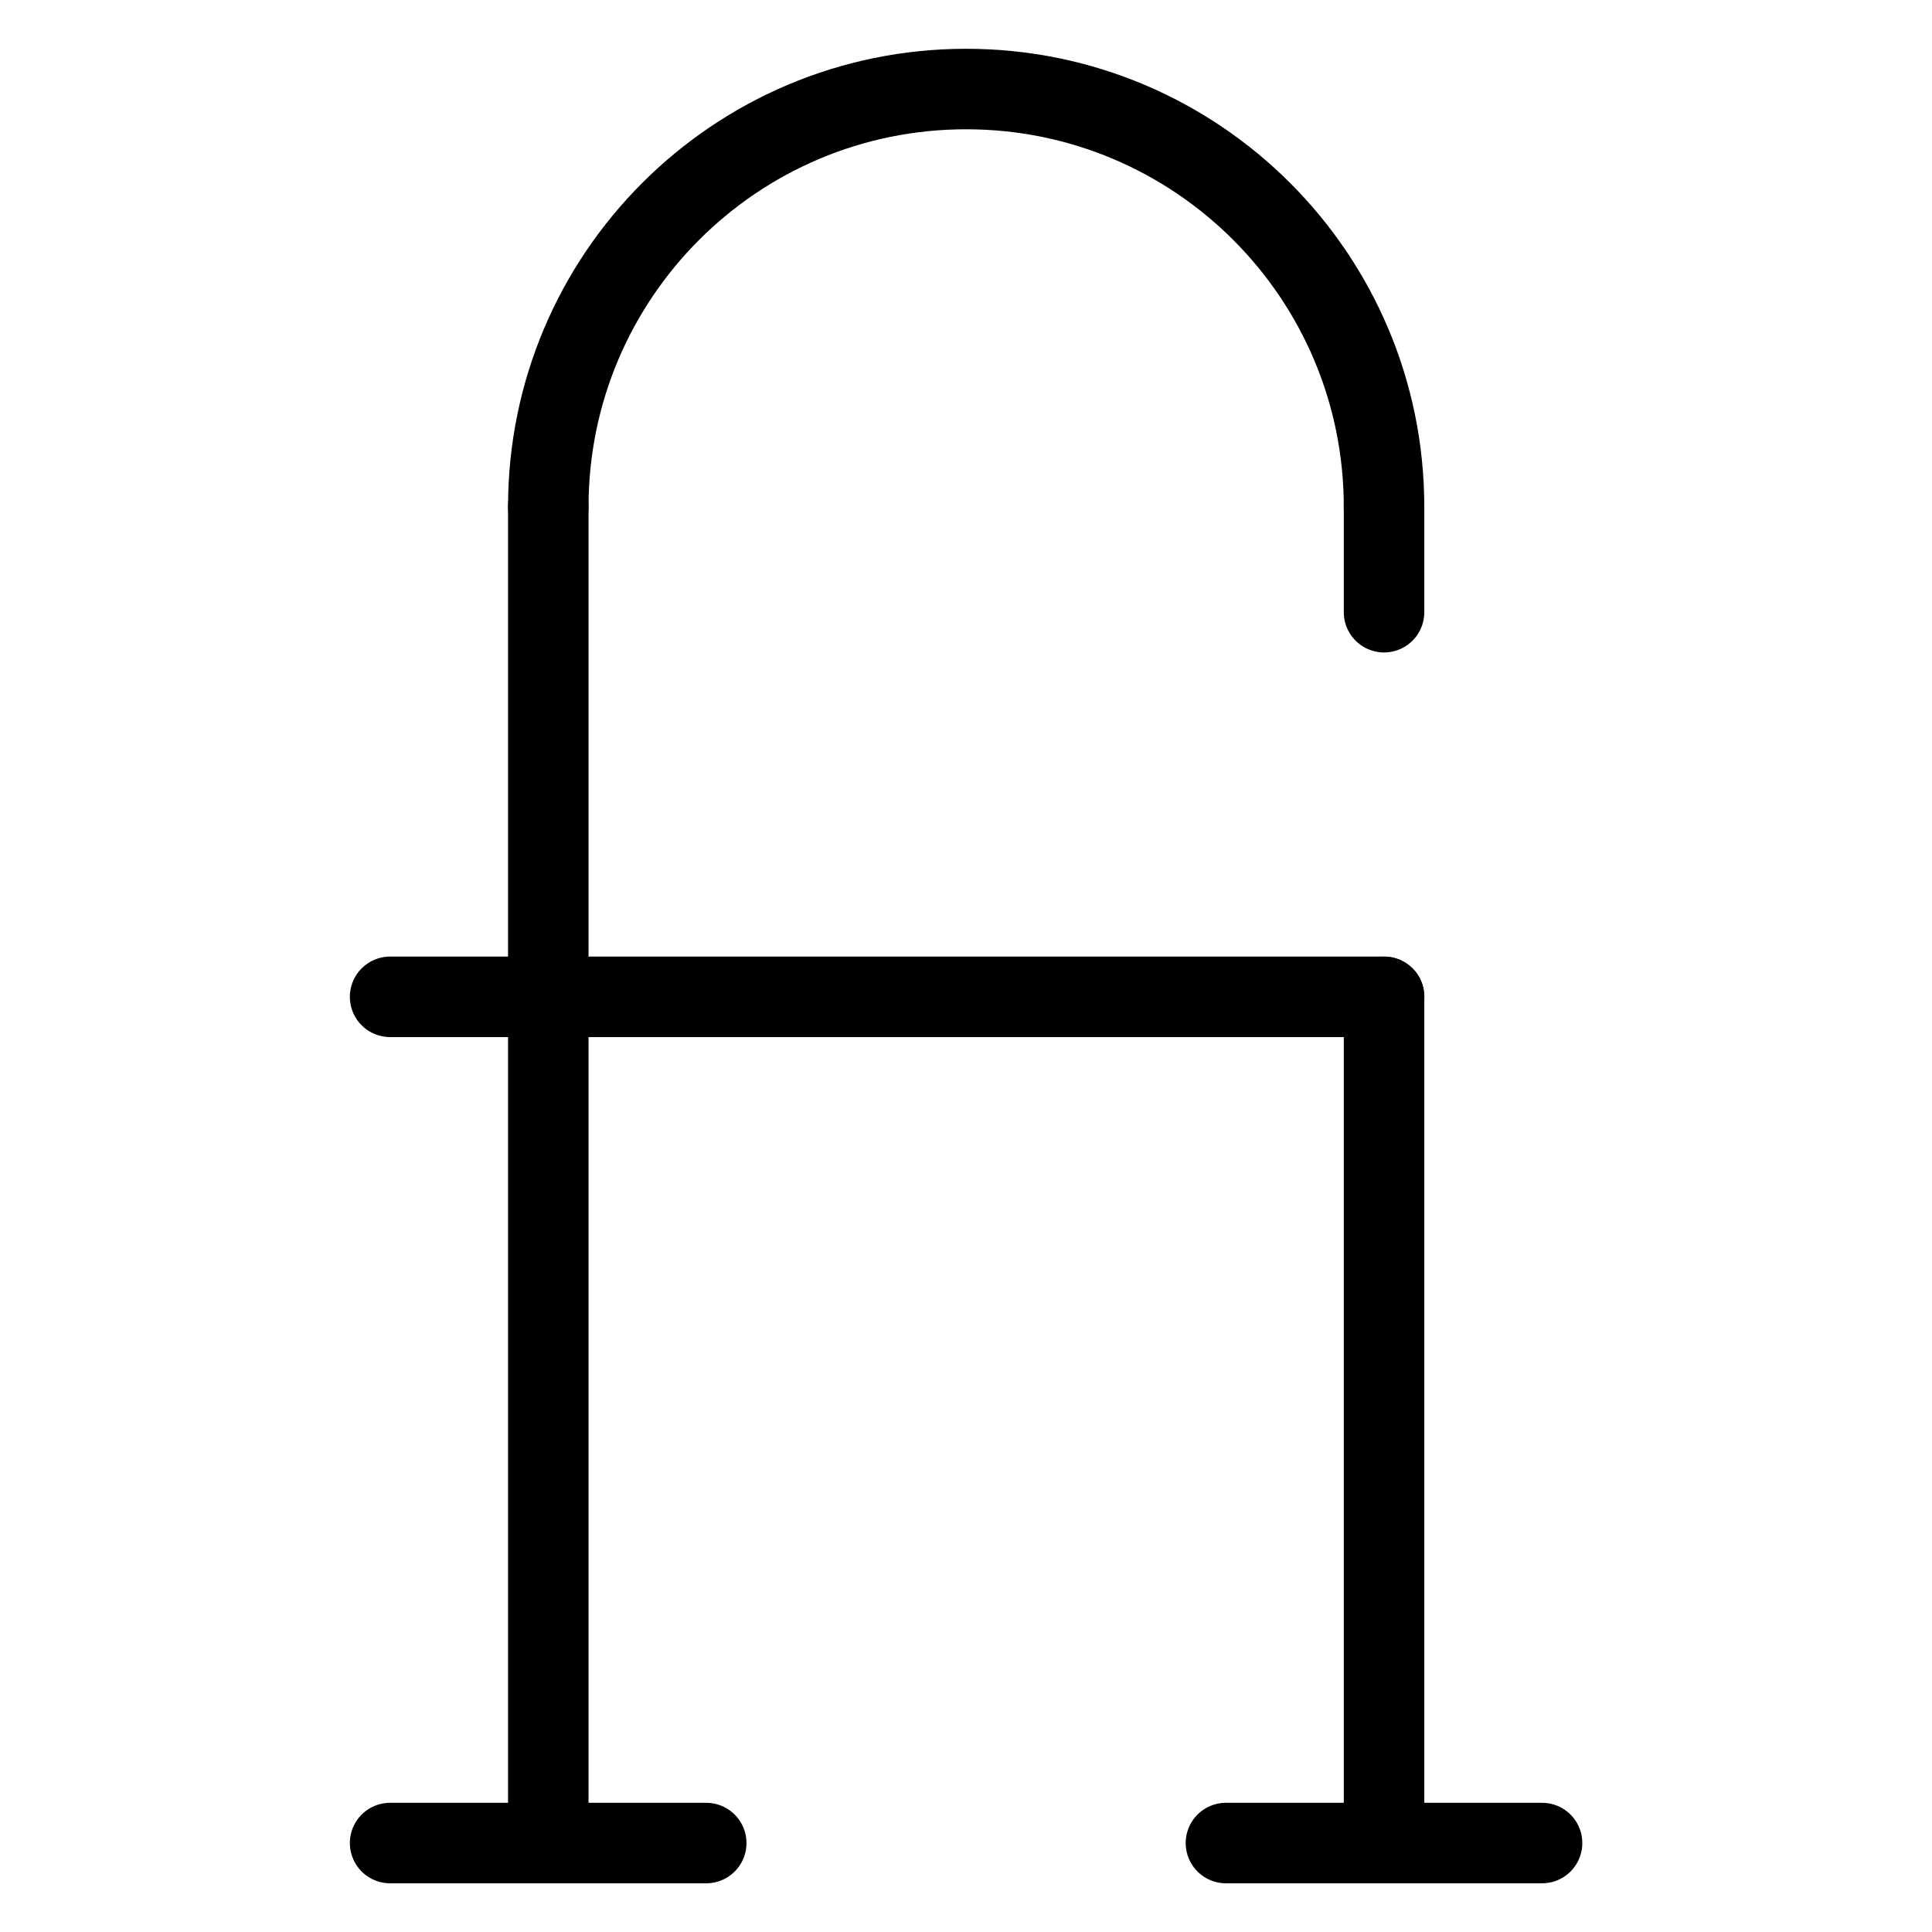
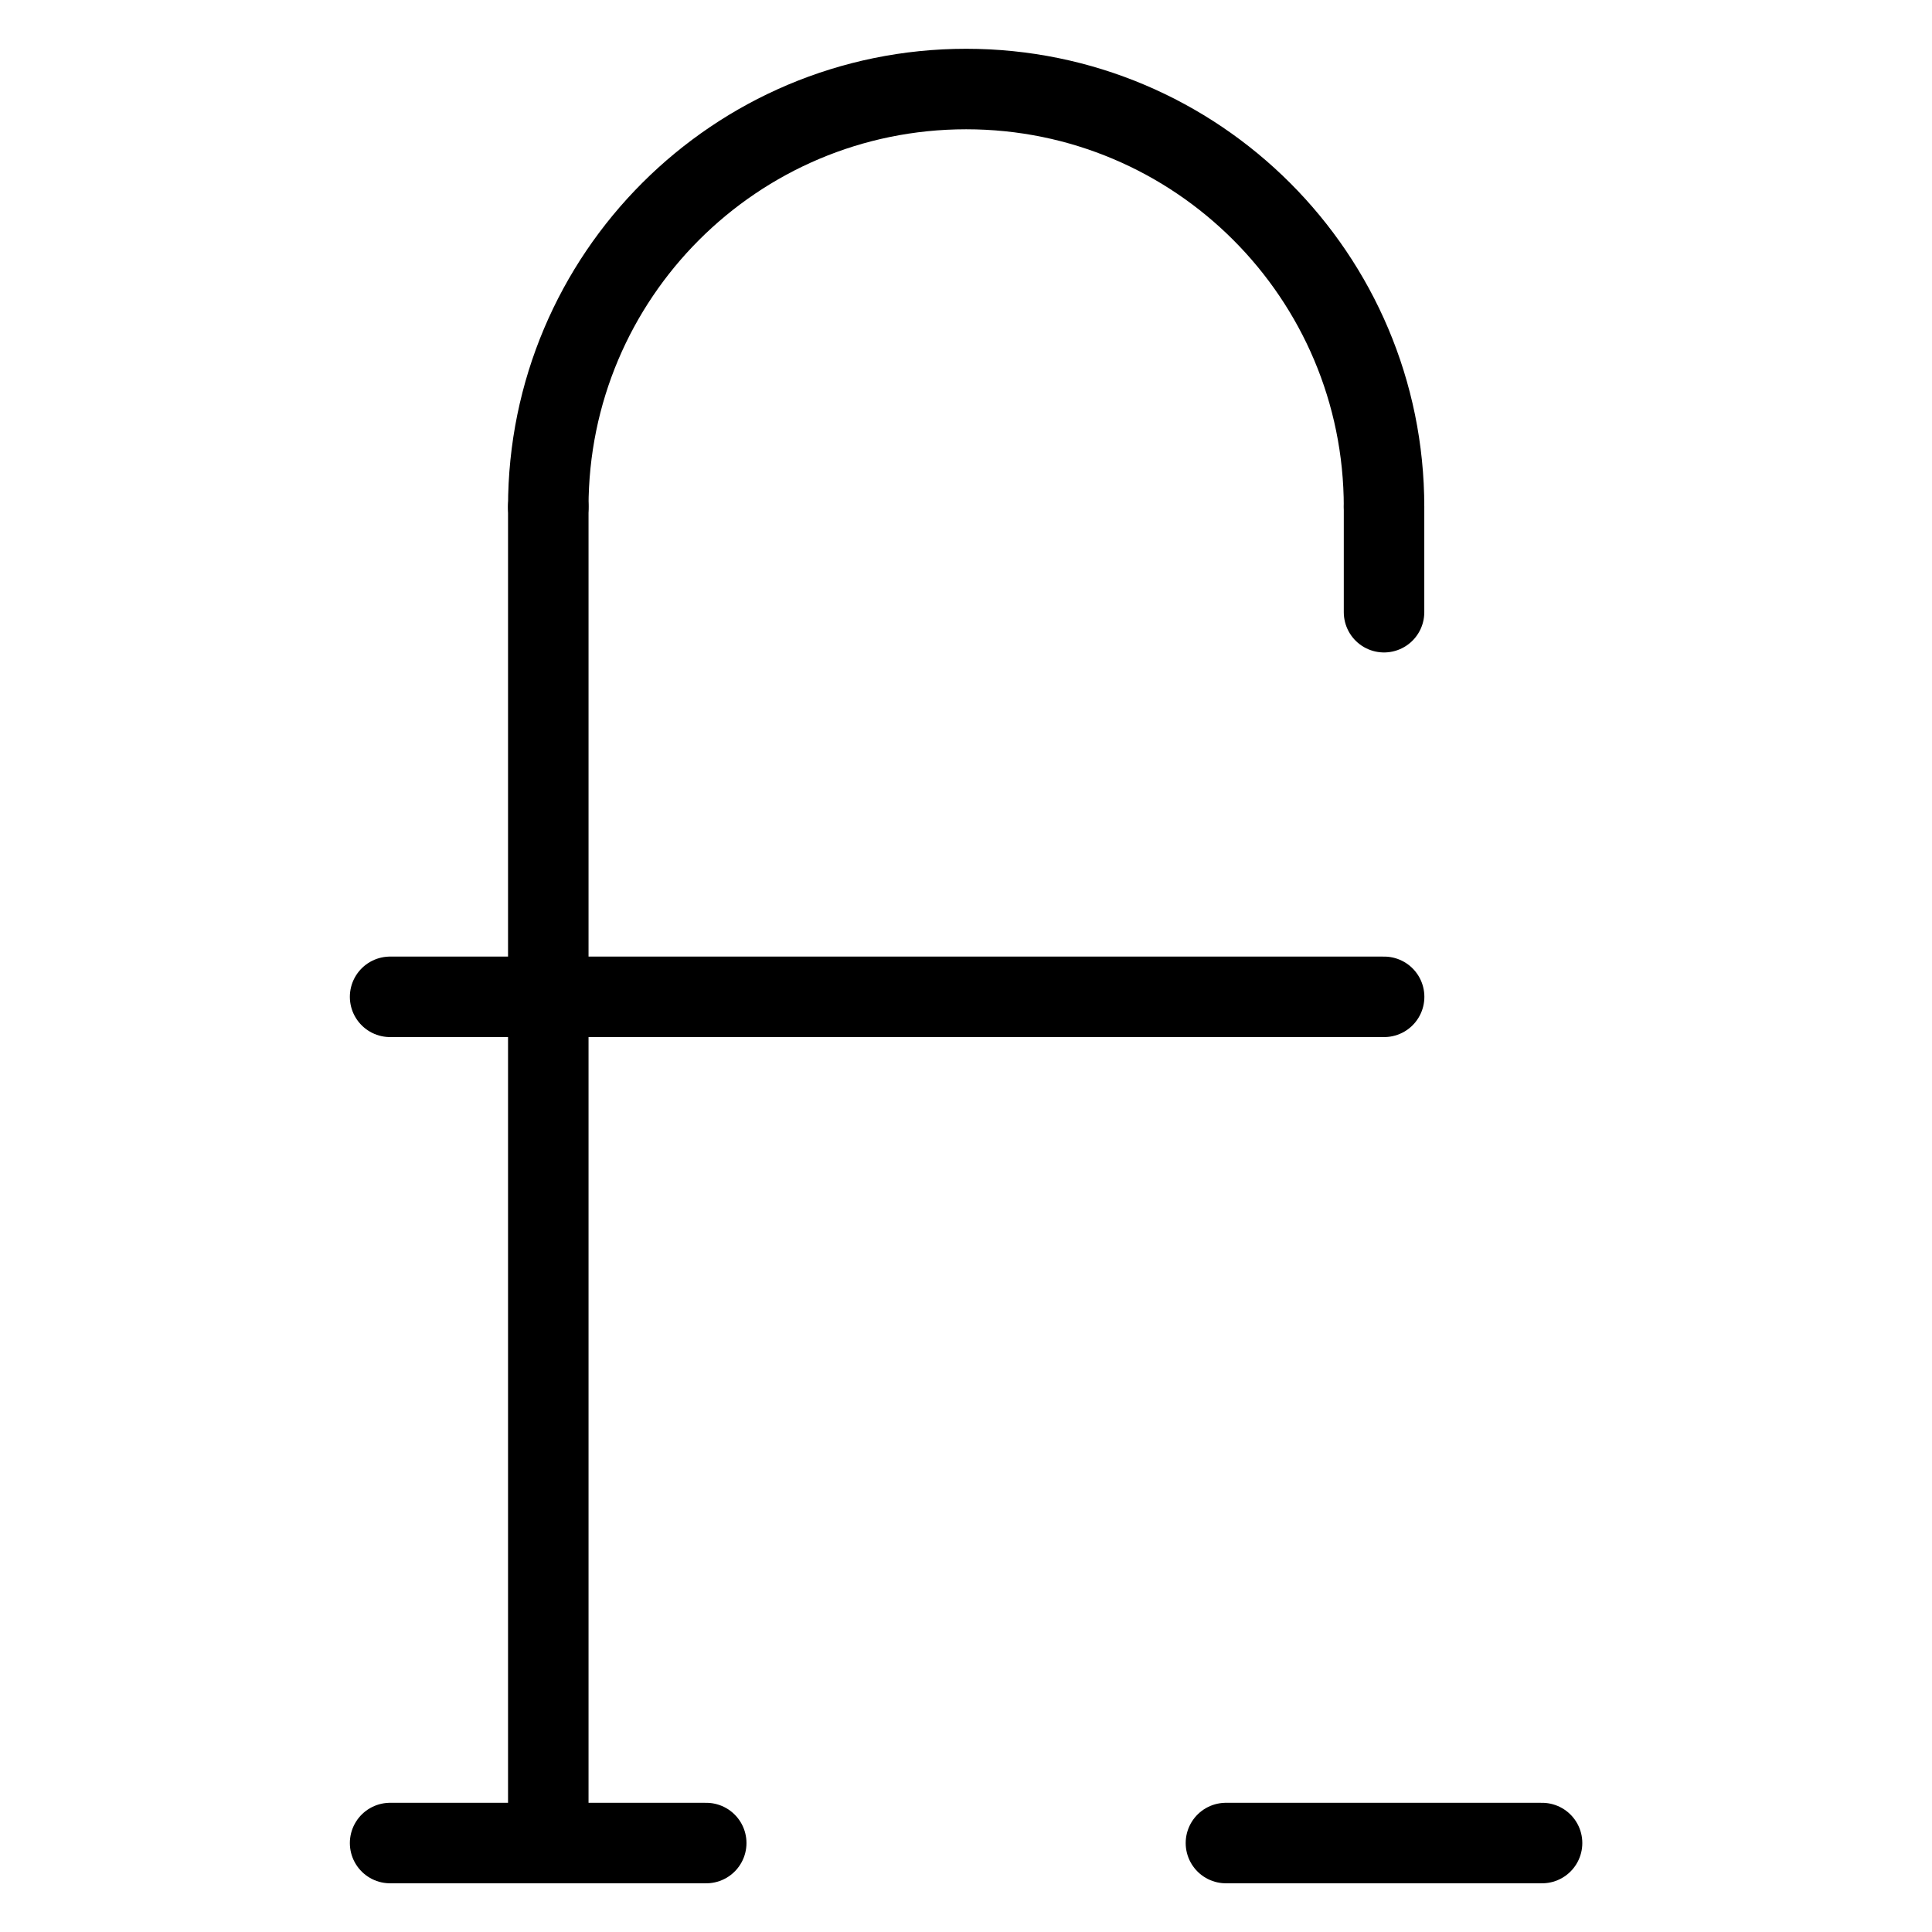
<svg xmlns="http://www.w3.org/2000/svg" fill="none" viewBox="0 0 24 24">
  <path stroke="#000000" stroke-linecap="round" stroke-linejoin="round" d="M15.229 22.895h3.927" stroke-width="1" />
  <path stroke="#000000" stroke-linecap="round" stroke-linejoin="round" d="m6.811 6.297 0 16.598" stroke-width="1" />
-   <path stroke="#000000" stroke-linecap="round" stroke-linejoin="round" d="m17.193 12.383 0 10.512" stroke-width="1" />
  <path stroke="#000000" stroke-linecap="round" stroke-linejoin="round" d="m17.193 6.297 0 1.308" stroke-width="1" />
  <path stroke="#000000" stroke-linecap="round" stroke-linejoin="round" d="m4.846 12.383 12.348 0" stroke-width="1" />
  <path stroke="#000000" stroke-linecap="round" stroke-linejoin="round" stroke-miterlimit="10" d="M17.193 6.297c0 -2.867 -2.324 -5.191 -5.191 -5.191 -2.867 0 -5.191 2.324 -5.191 5.191" stroke-width="1" />
  <path stroke="#000000" stroke-linecap="round" stroke-linejoin="round" d="M4.846 22.895h3.927" stroke-width="1" />
</svg>